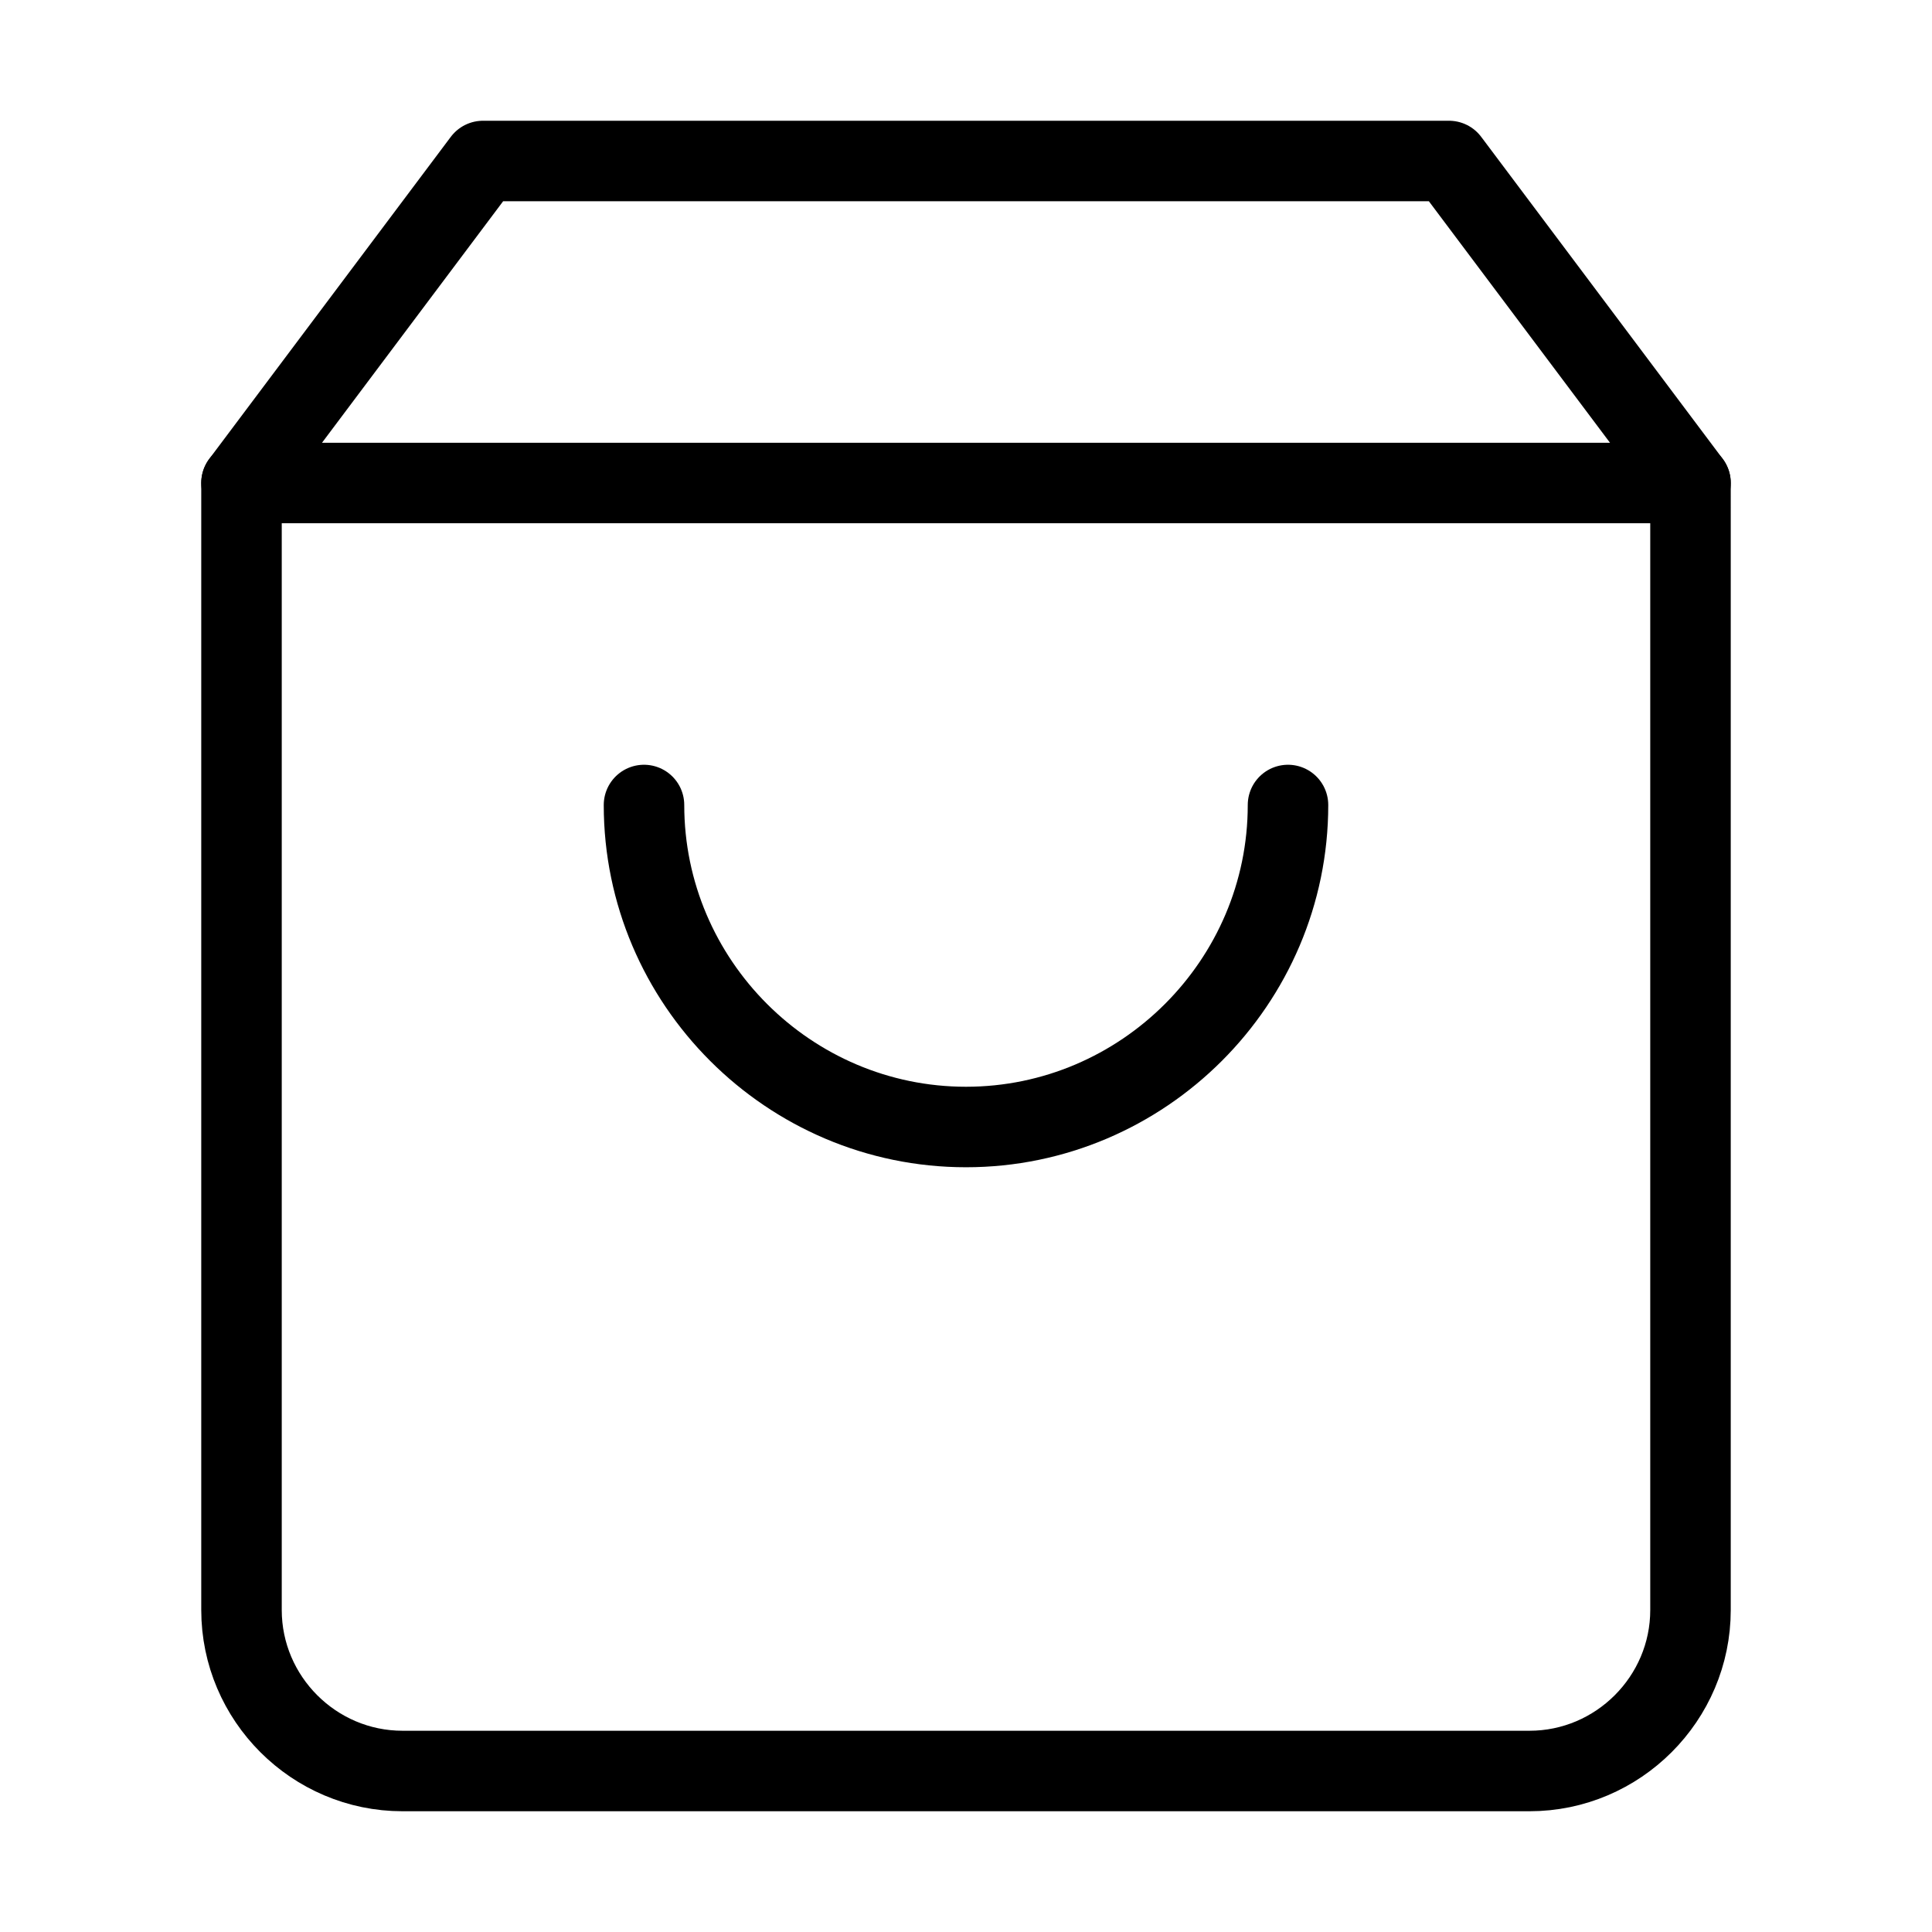
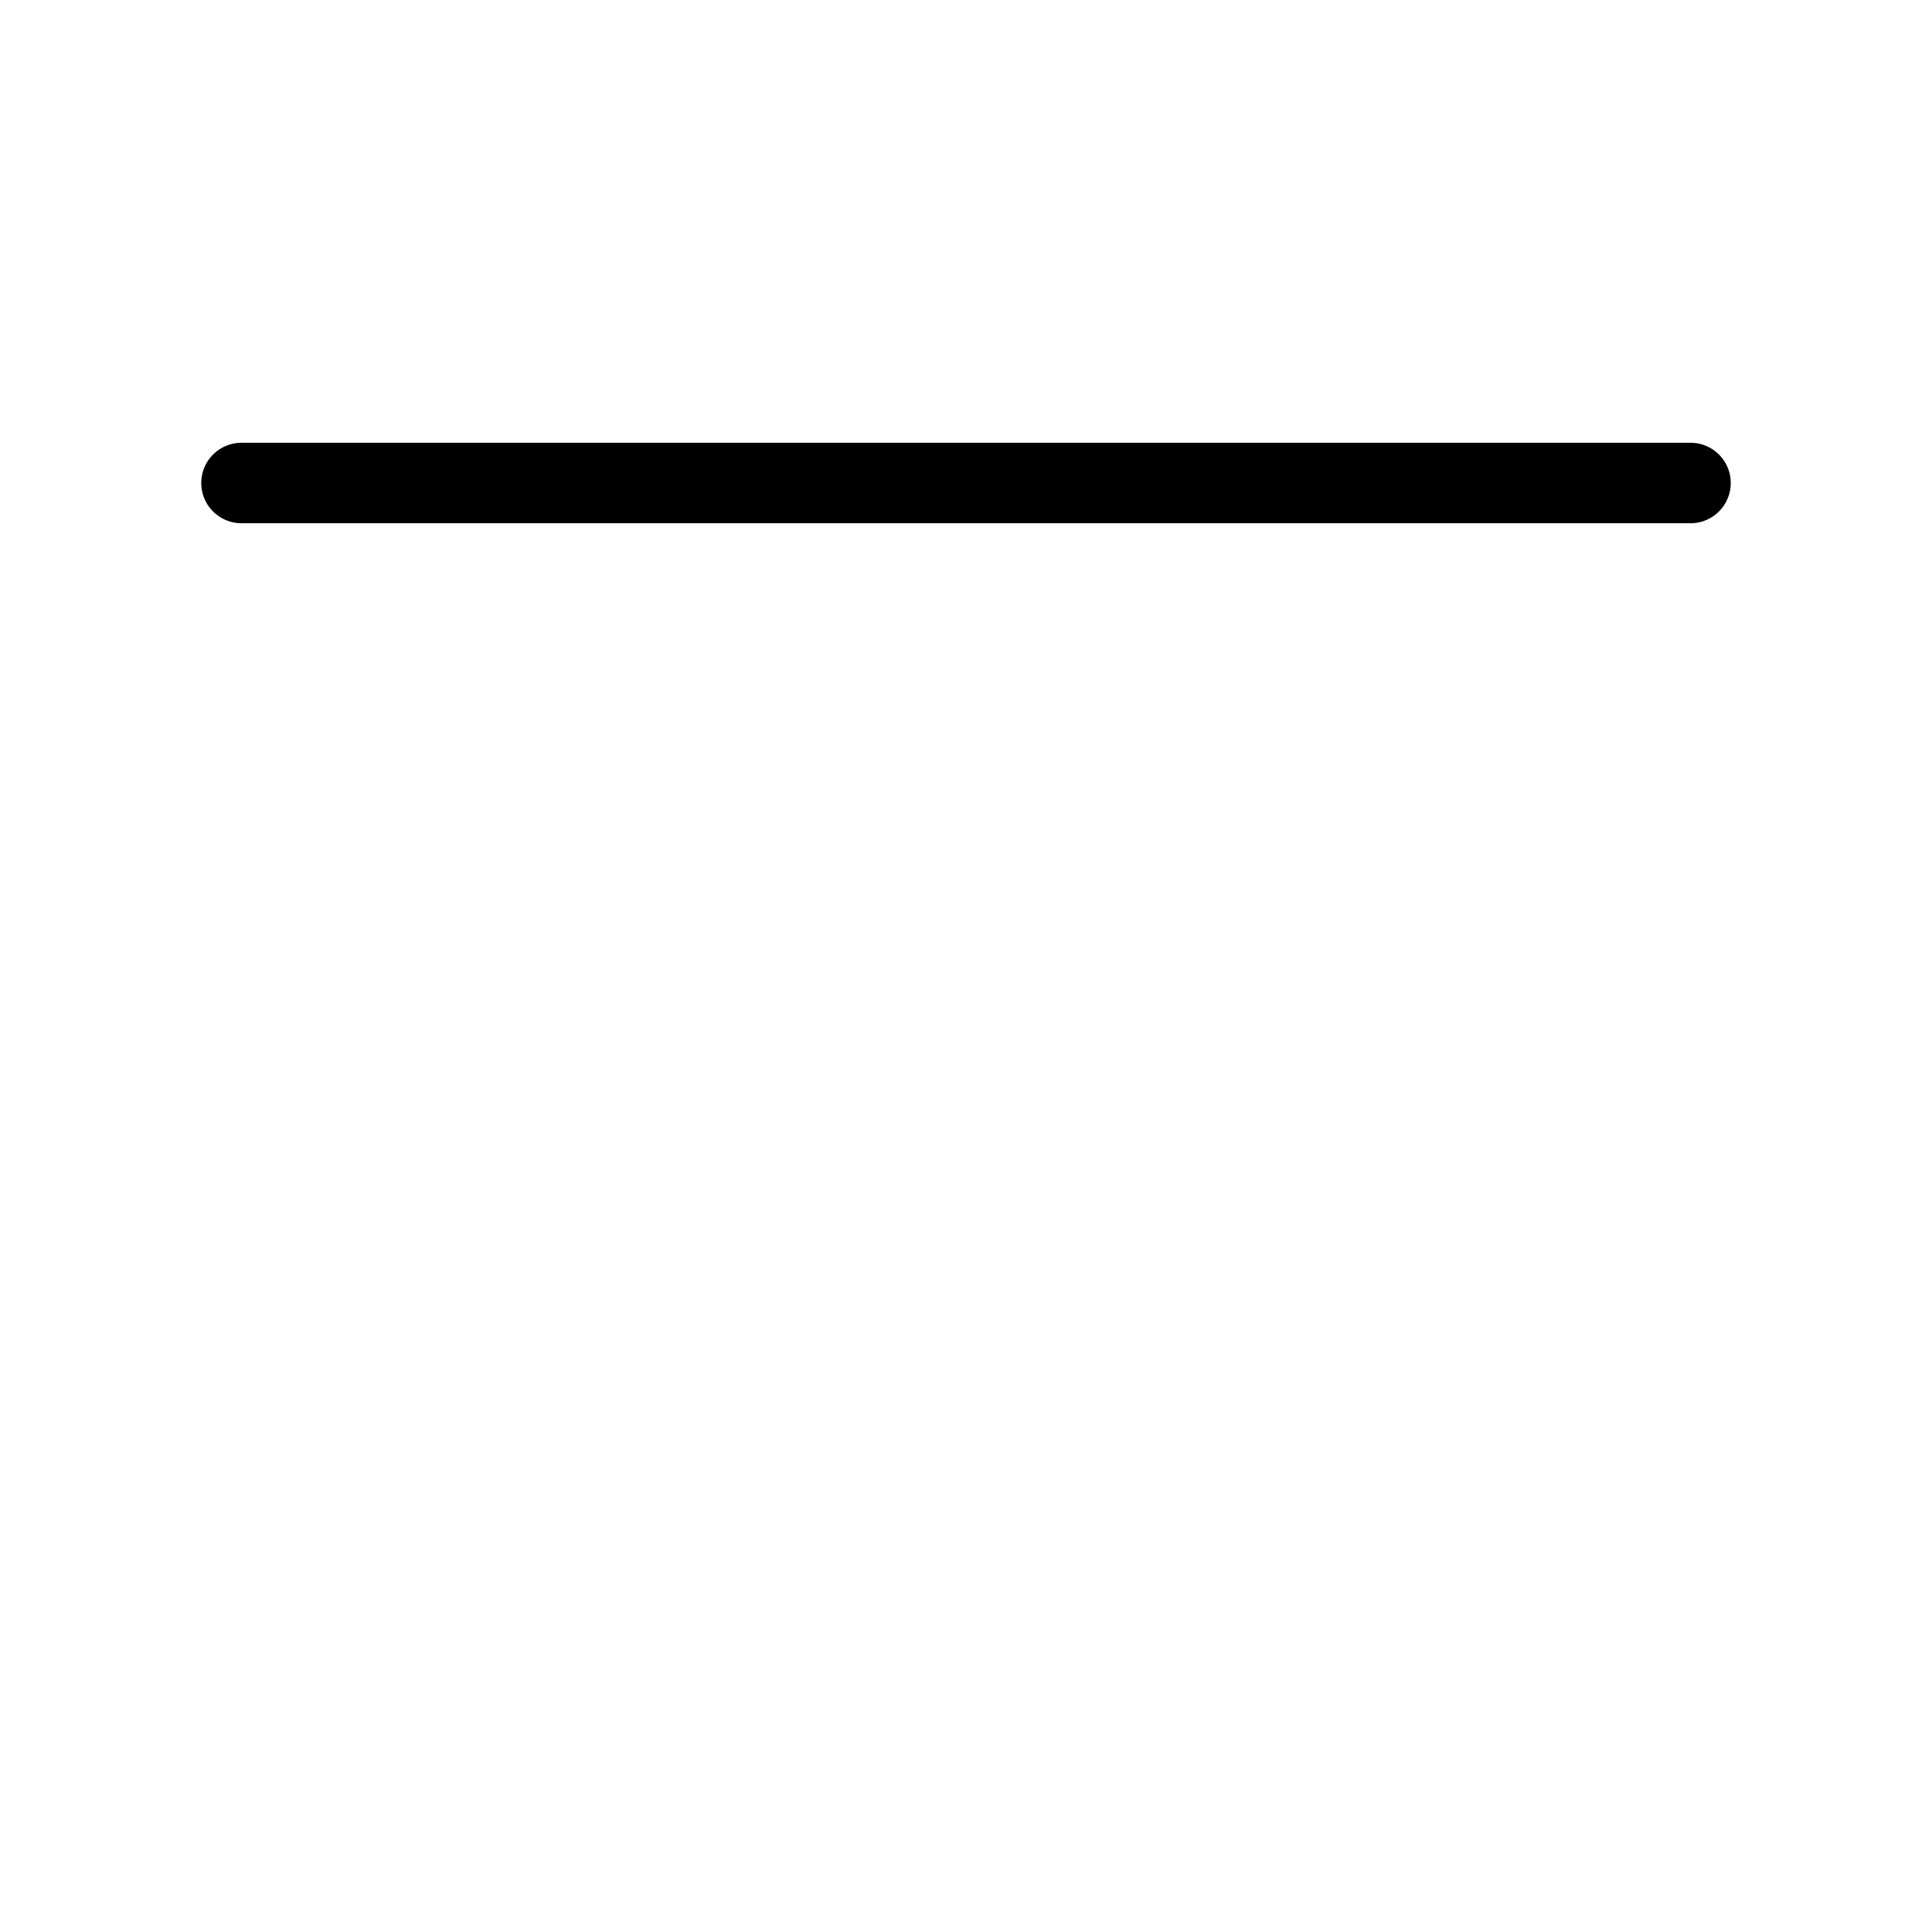
<svg xmlns="http://www.w3.org/2000/svg" id="Laag_1" version="1.1" viewBox="0 0 24 24">
  <defs>
    <style>
      .st0 {
        fill: none;
        stroke: #000;
        stroke-linecap: round;
        stroke-linejoin: round;
      }
    </style>
  </defs>
-   <path class="st0" d="M6,2l-3,4v14c0,1.1.9,2,2,2h14c1.1,0,2-.9,2-2V6l-3-4H6Z" />
  <path class="st0" d="M3,6h18" />
-   <path class="st0" d="M16,10c0,2.2-1.8,4-4,4s-4-1.8-4-4" />
</svg>